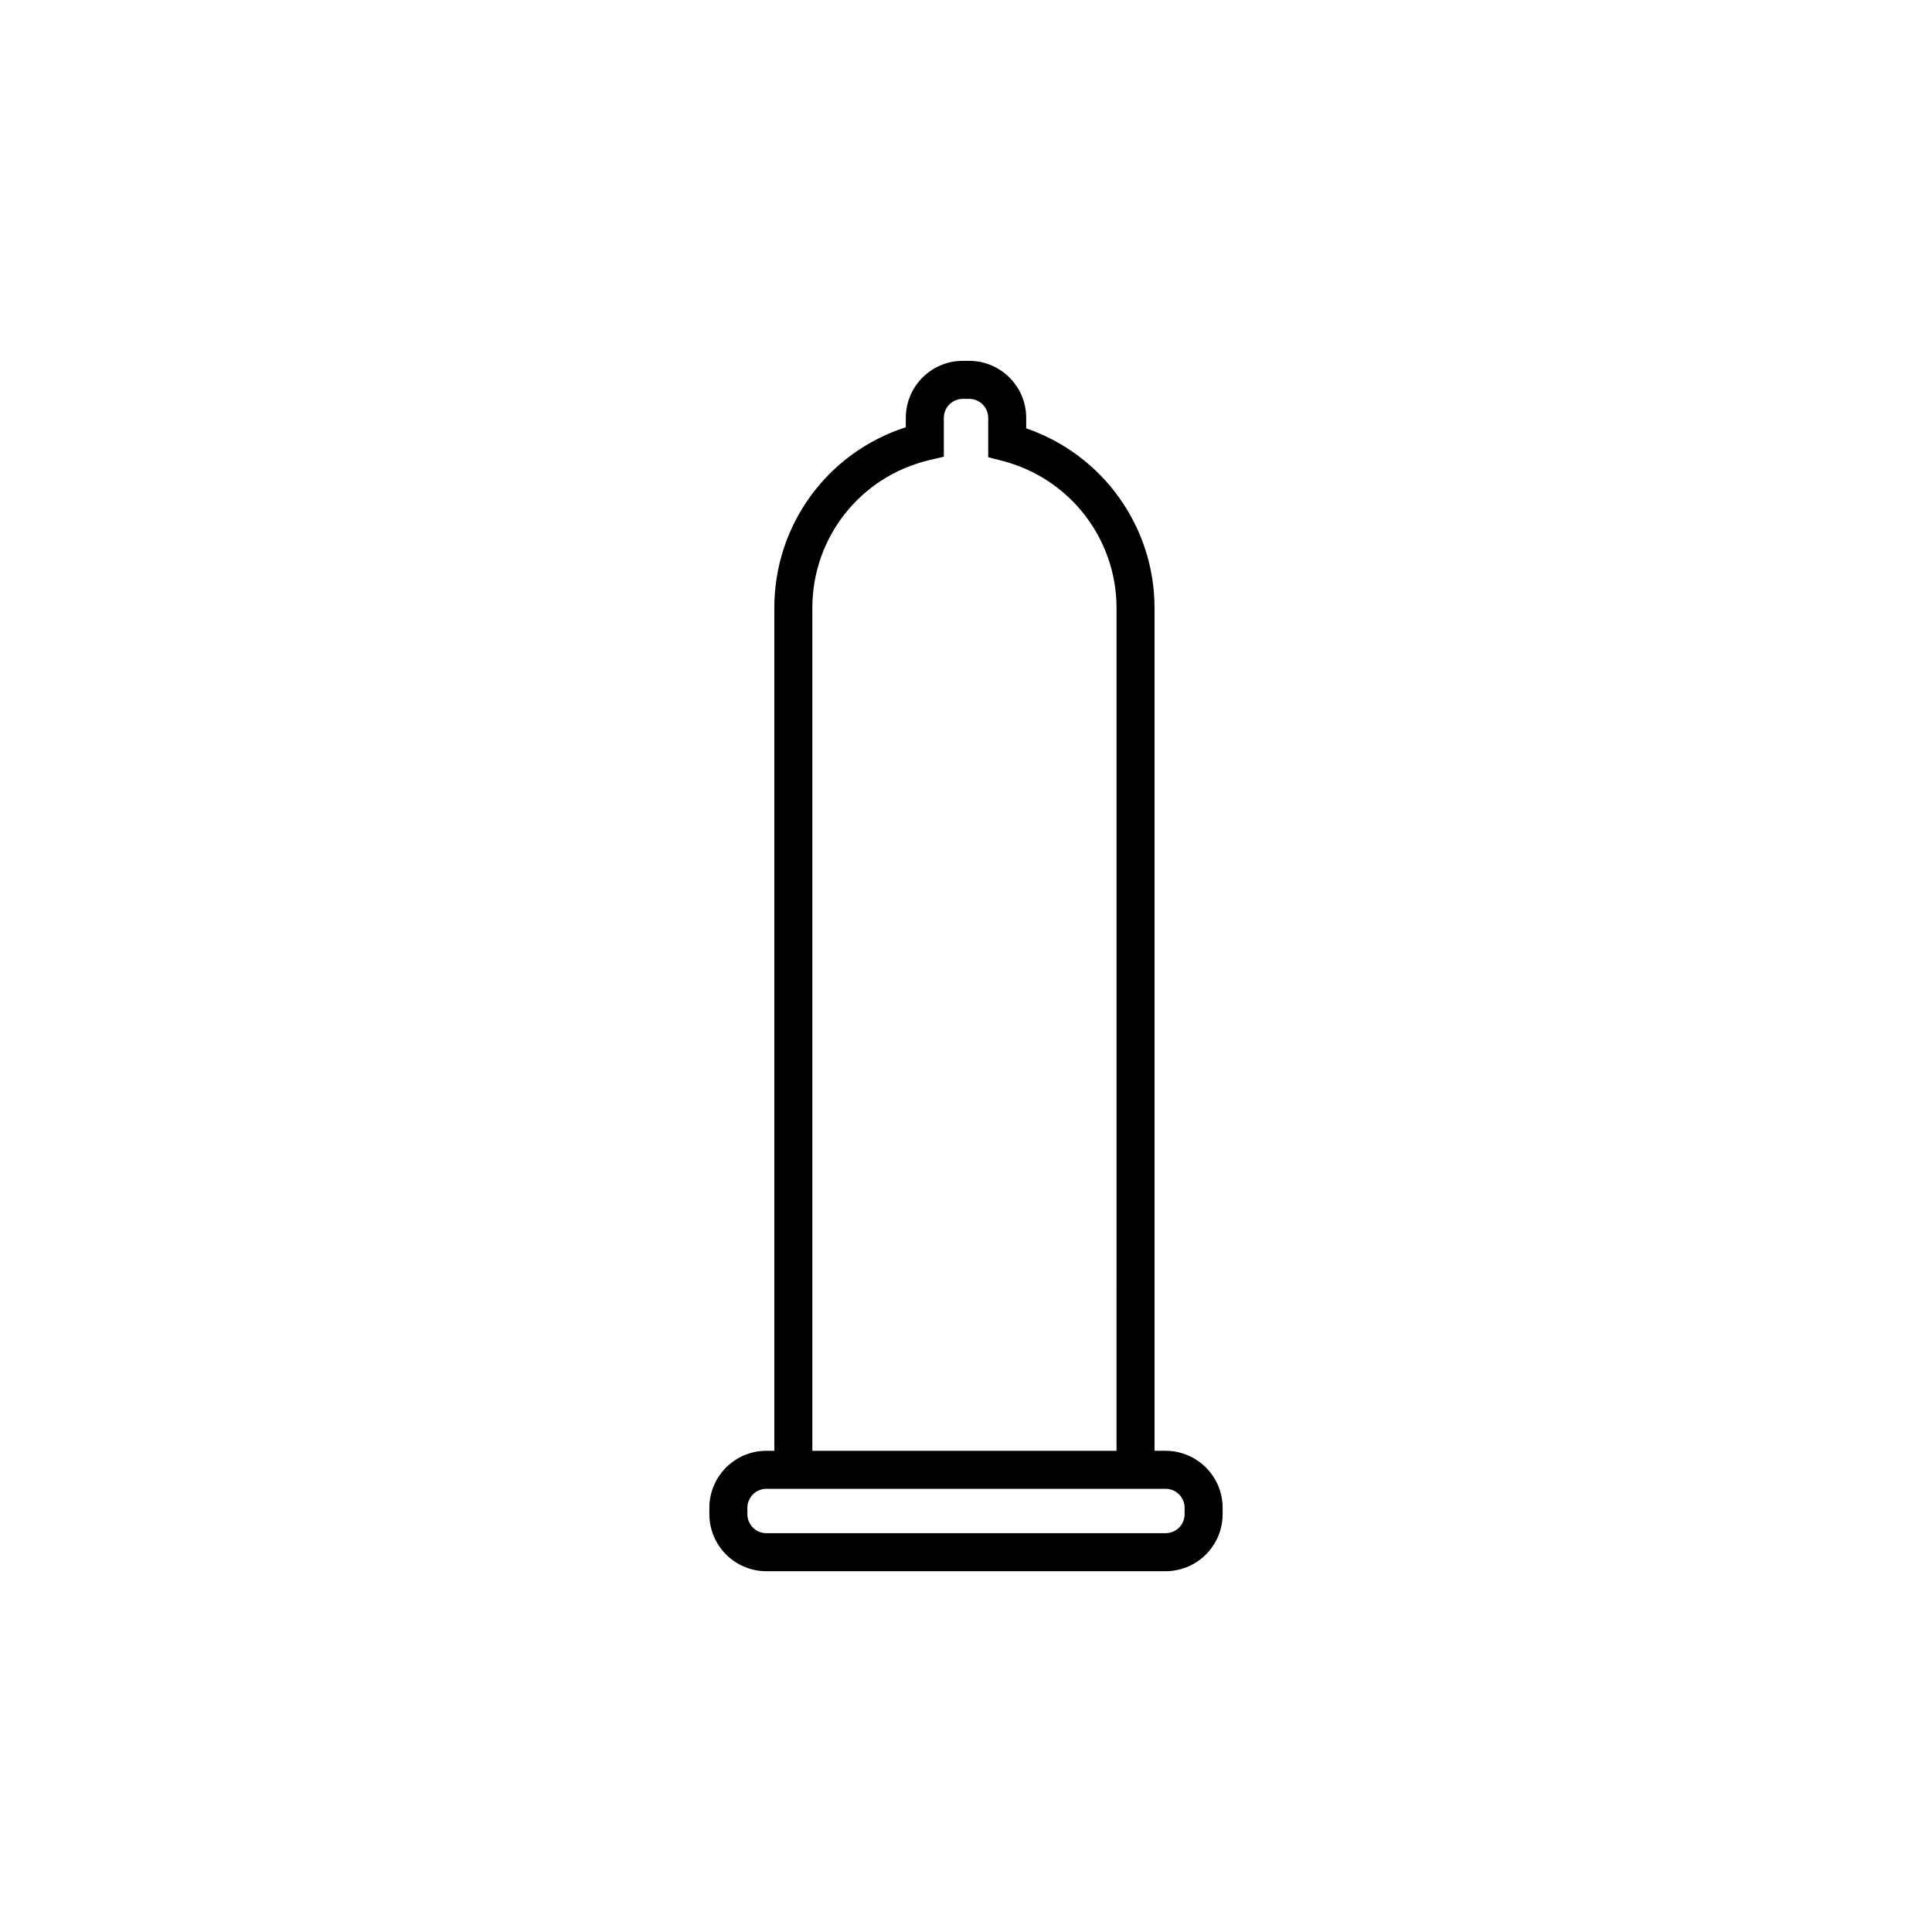
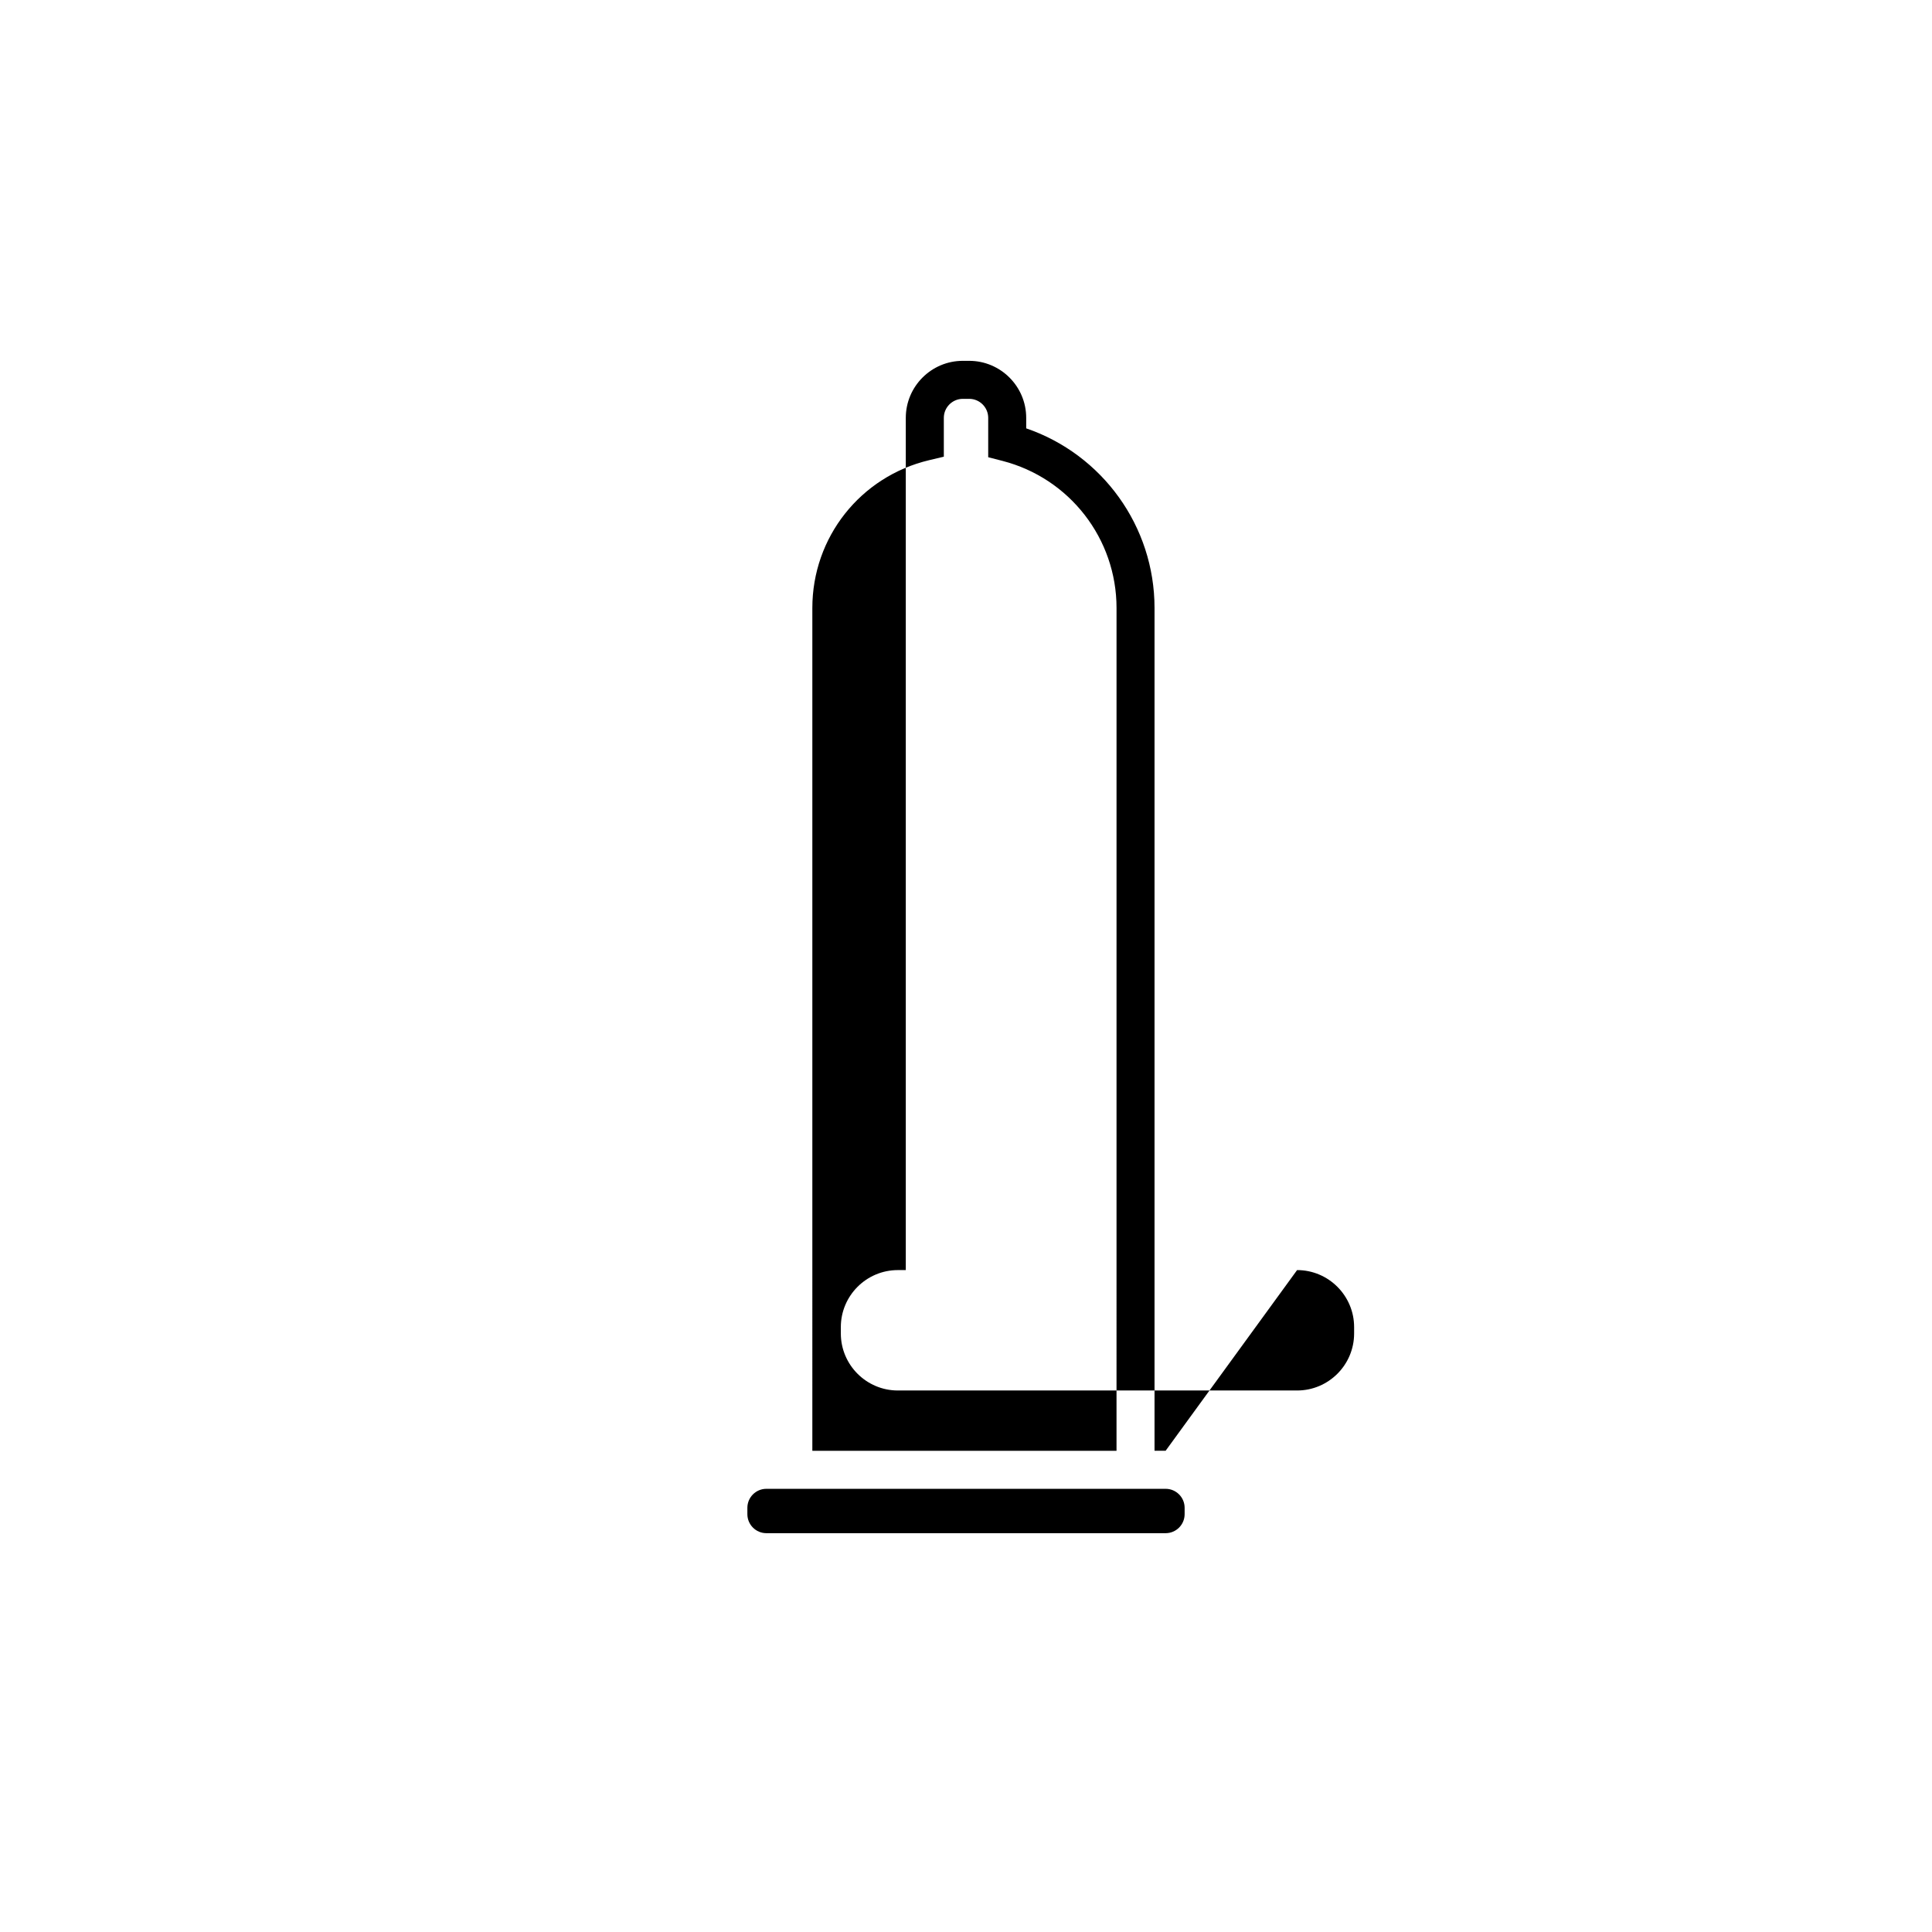
<svg xmlns="http://www.w3.org/2000/svg" fill="#000000" width="800px" height="800px" version="1.1" viewBox="144 144 512 512">
-   <path d="m452.9 528.47h-2.938v-223.35c0-21.629-13.801-40.672-34.008-47.602v-2.781c0-8.332-6.785-15.113-15.113-15.113h-1.684c-8.332 0-15.113 6.781-15.113 15.113v2.488c-20.707 6.672-34.844 25.824-34.844 47.891v223.36h-2.102c-8.332 0-15.113 6.781-15.113 15.113v1.684c0 8.332 6.781 15.113 15.113 15.113h105.8c8.332 0 15.113-6.781 15.113-15.113v-1.68c0-8.336-6.781-15.117-15.113-15.117zm-93.621-223.35c0-18.73 12.734-34.84 30.969-39.172l3.875-0.922v-10.289c0-2.777 2.262-5.039 5.039-5.039h1.684c2.781 0 5.039 2.262 5.039 5.039v10.43l3.777 0.973c17.801 4.594 30.23 20.621 30.23 38.98l-0.004 223.35h-80.609zm98.66 240.15c0 2.781-2.258 5.039-5.039 5.039h-105.8c-2.777 0-5.039-2.258-5.039-5.039v-1.68c0-2.781 2.262-5.039 5.039-5.039h105.8c2.781 0 5.039 2.258 5.039 5.039z" />
+   <path d="m452.9 528.47h-2.938v-223.35c0-21.629-13.801-40.672-34.008-47.602v-2.781c0-8.332-6.785-15.113-15.113-15.113h-1.684c-8.332 0-15.113 6.781-15.113 15.113v2.488v223.36h-2.102c-8.332 0-15.113 6.781-15.113 15.113v1.684c0 8.332 6.781 15.113 15.113 15.113h105.8c8.332 0 15.113-6.781 15.113-15.113v-1.68c0-8.336-6.781-15.117-15.113-15.117zm-93.621-223.35c0-18.73 12.734-34.84 30.969-39.172l3.875-0.922v-10.289c0-2.777 2.262-5.039 5.039-5.039h1.684c2.781 0 5.039 2.262 5.039 5.039v10.43l3.777 0.973c17.801 4.594 30.23 20.621 30.23 38.98l-0.004 223.35h-80.609zm98.66 240.15c0 2.781-2.258 5.039-5.039 5.039h-105.8c-2.777 0-5.039-2.258-5.039-5.039v-1.68c0-2.781 2.262-5.039 5.039-5.039h105.8c2.781 0 5.039 2.258 5.039 5.039z" />
</svg>